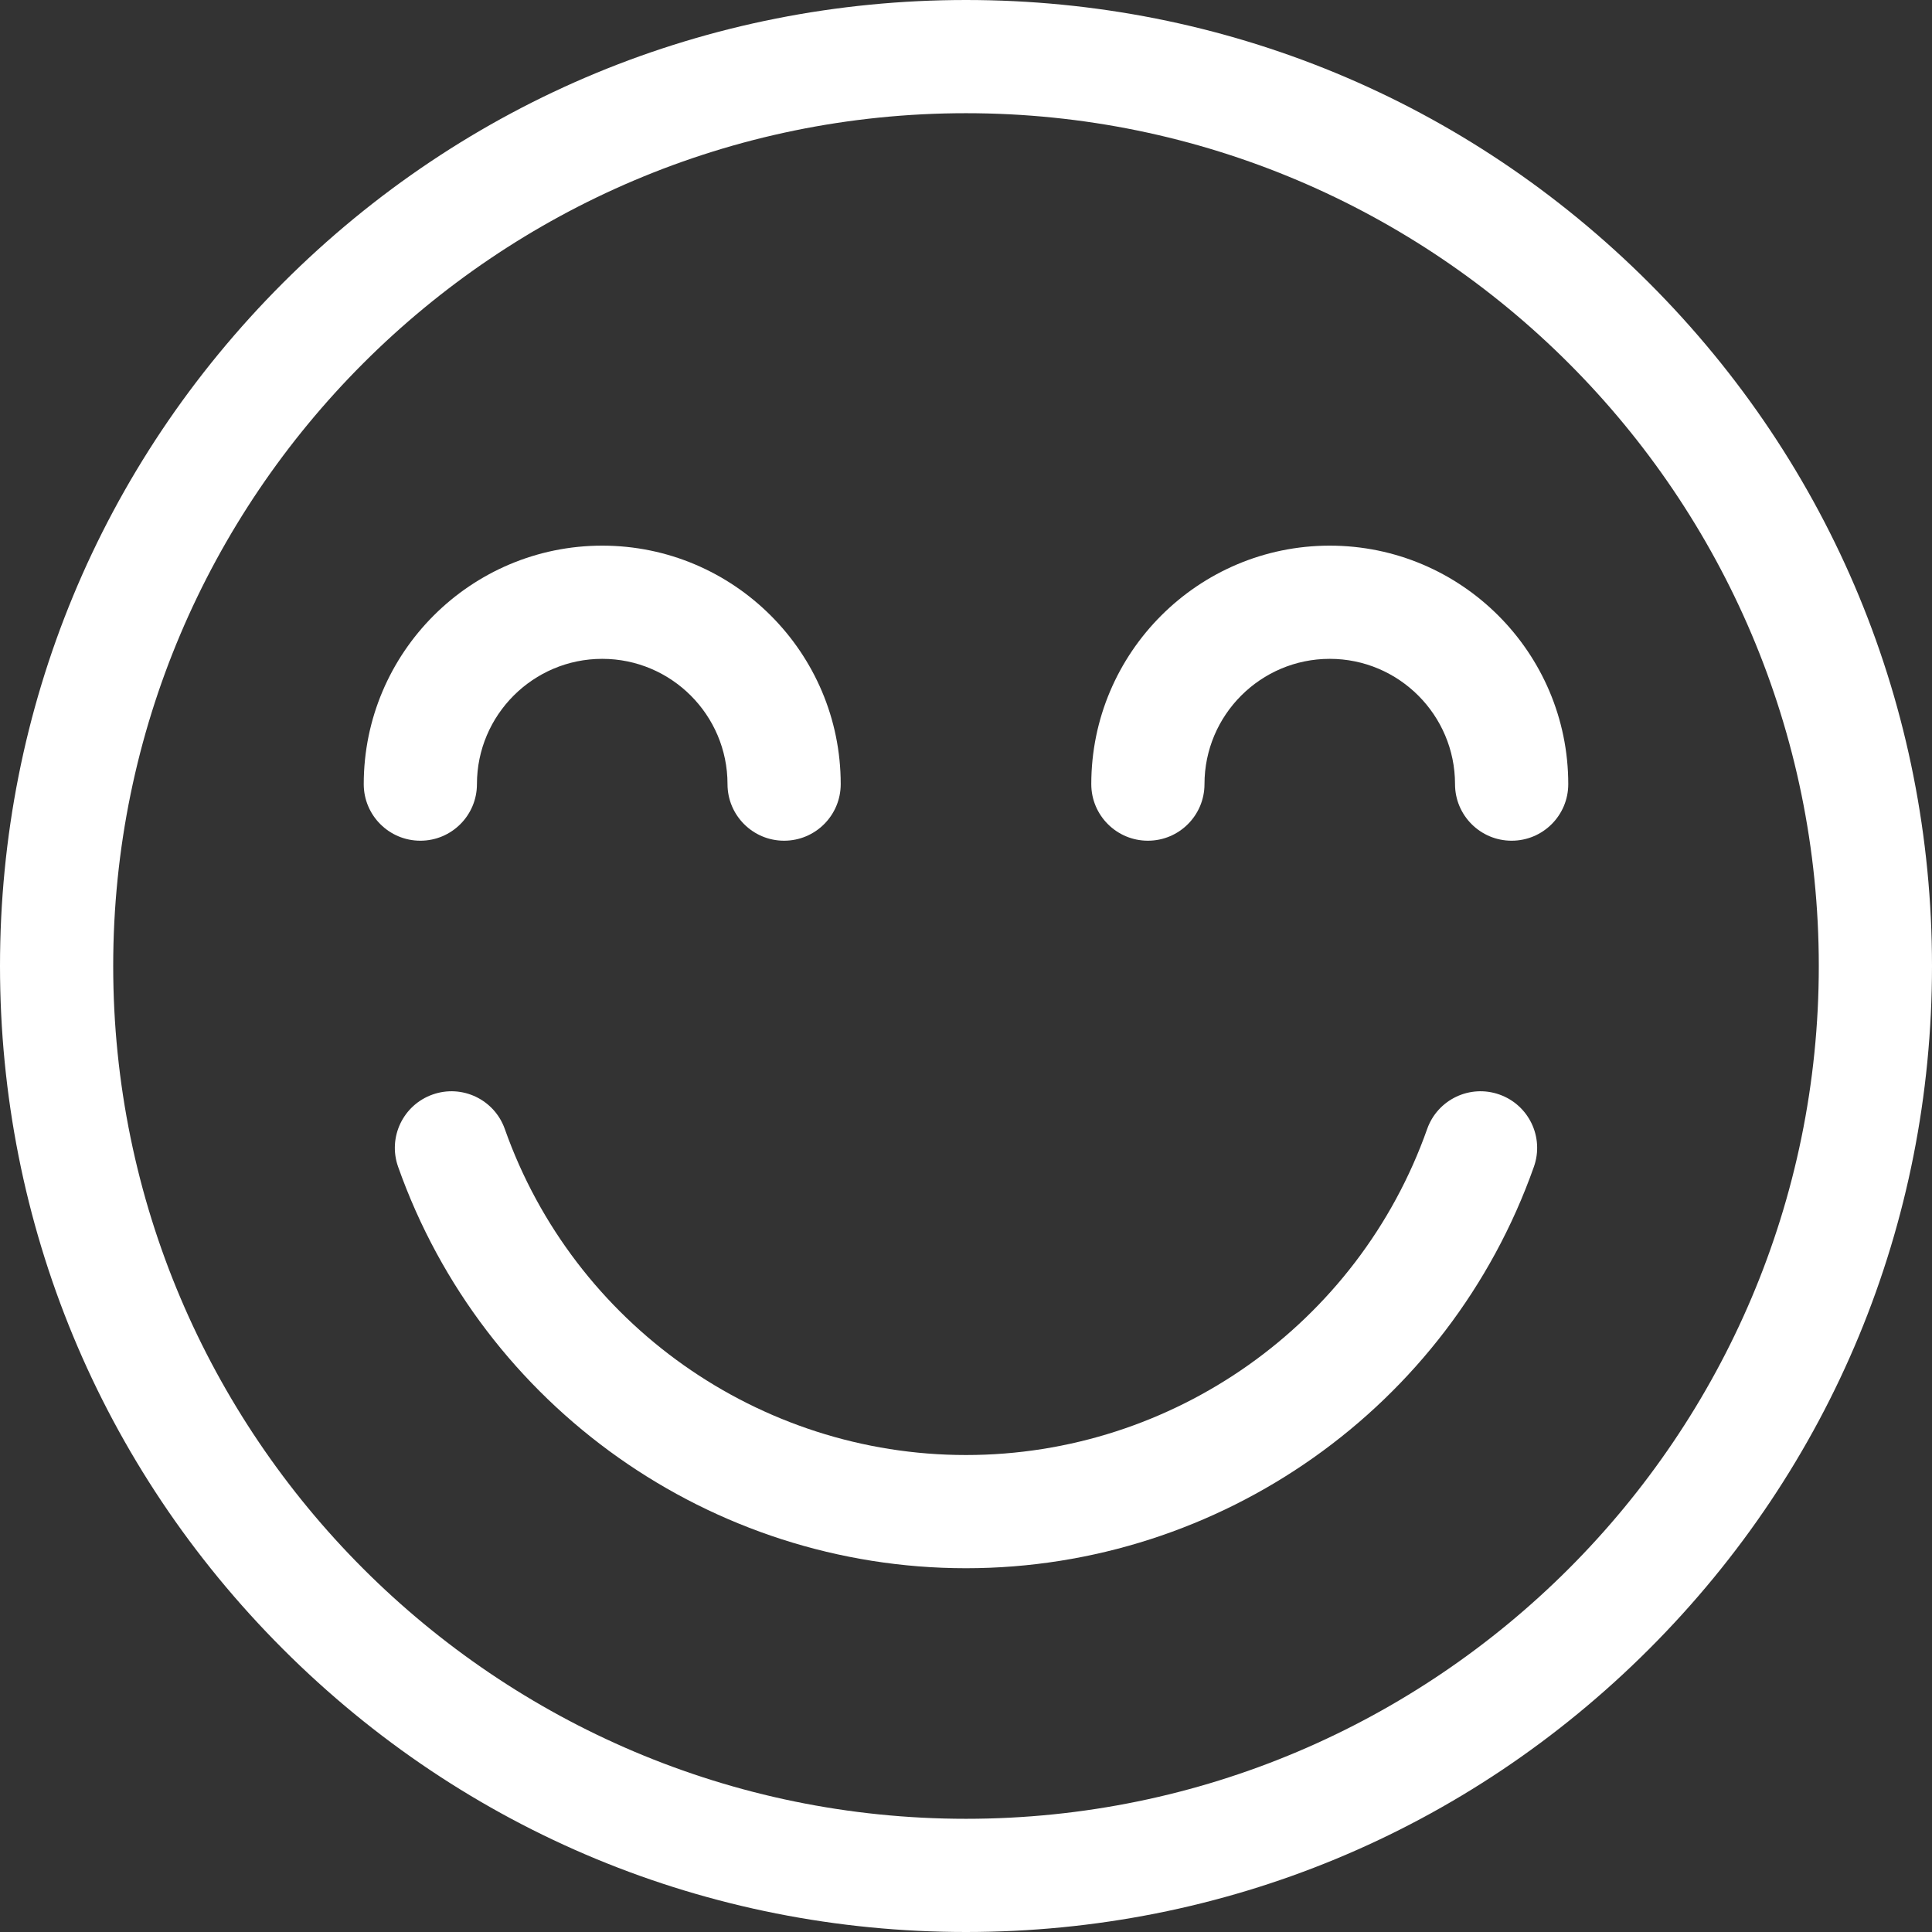
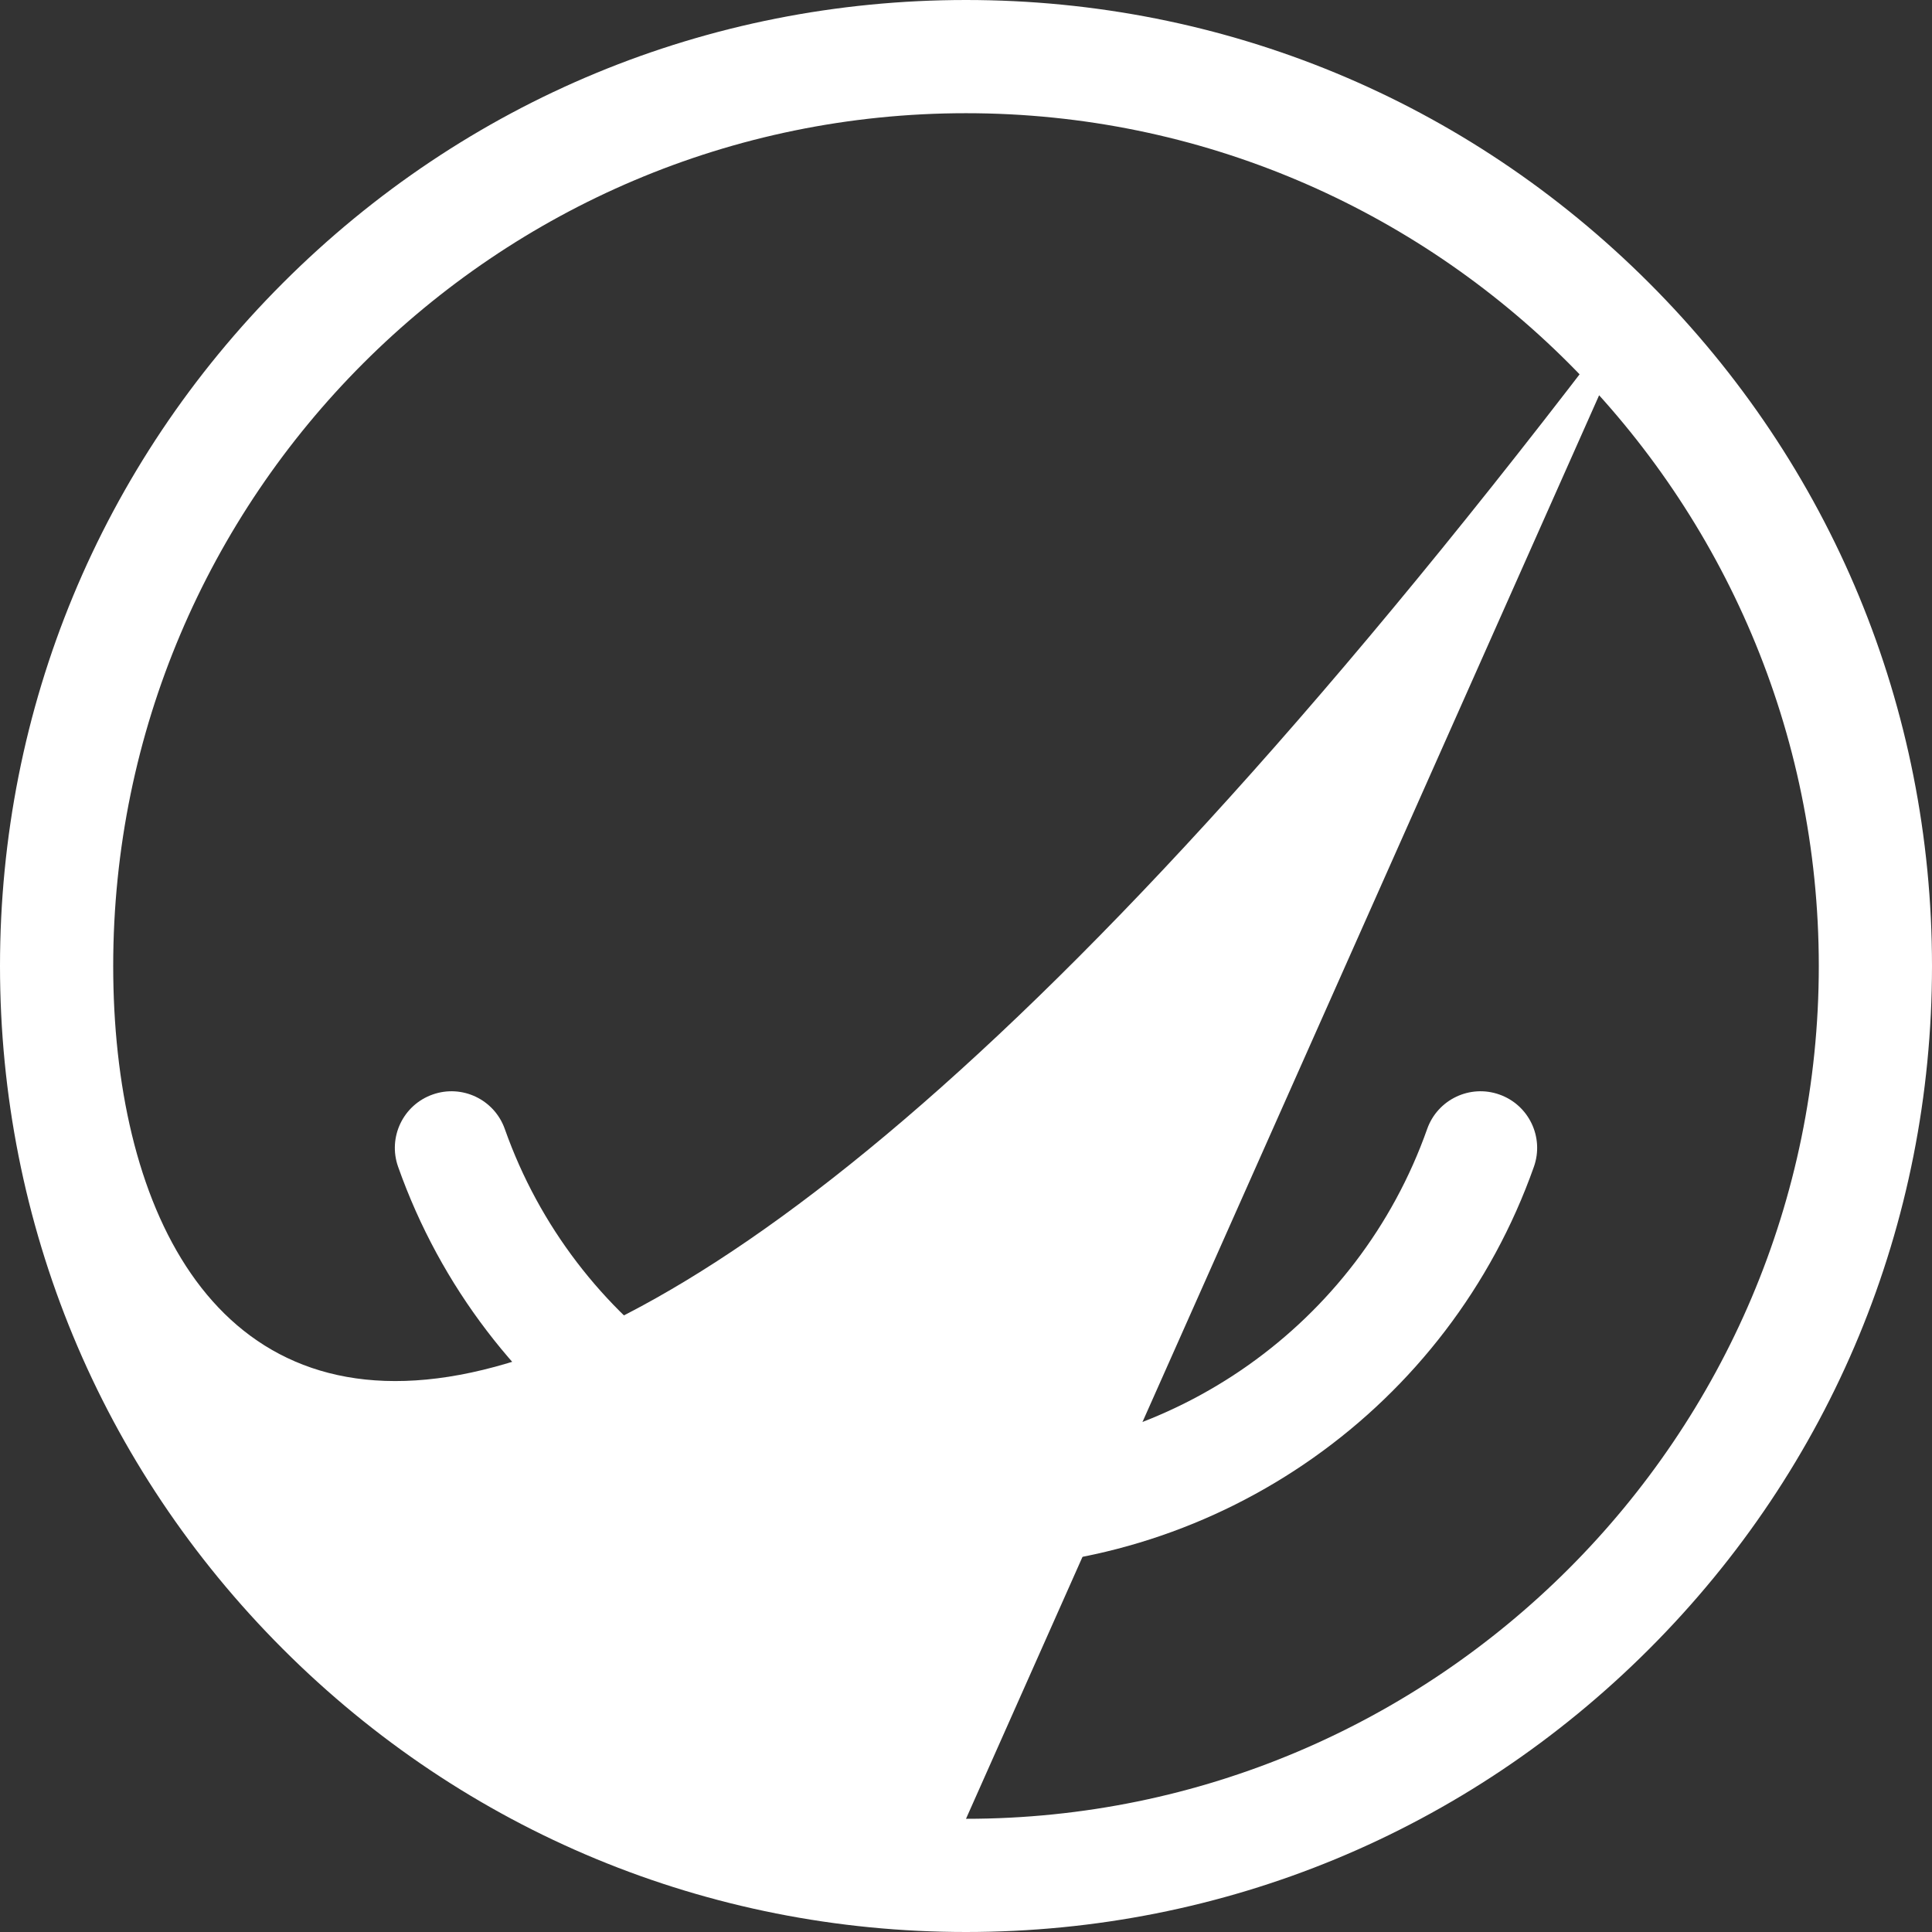
<svg xmlns="http://www.w3.org/2000/svg" width="59" height="59" viewBox="0 0 59 59" fill="none">
  <rect x="0" y="0" width="59" height="59" fill="#333333" stroke="none" />
  <g clip-path="url(#clip0_0_454)">
-     <path d="M50.36 8.64C44.788 3.069 37.38 0 29.5 0C21.62 0 14.212 3.069 8.641 8.64C3.069 14.212 0 21.62 0 29.5C0 37.38 3.069 44.788 8.641 50.36C14.212 55.931 21.62 59 29.5 59C37.38 59 44.788 55.931 50.36 50.36C55.932 44.788 59 37.38 59 29.5C59 21.62 55.932 14.212 50.36 8.64ZM29.5 55.543C15.14 55.543 3.457 43.86 3.457 29.5C3.457 15.14 15.14 3.457 29.5 3.457C43.86 3.457 55.543 15.14 55.543 29.5C55.543 43.86 43.86 55.543 29.5 55.543Z" fill="white" />
-     <path d="M18.391 16.663C14.375 16.663 11.108 19.93 11.108 23.946C11.108 24.9 11.882 25.674 12.837 25.674C13.791 25.674 14.565 24.9 14.565 23.946C14.565 21.836 16.282 20.12 18.391 20.12C20.501 20.12 22.217 21.836 22.217 23.946C22.217 24.9 22.991 25.674 23.945 25.674C24.9 25.674 25.674 24.9 25.674 23.946C25.674 19.93 22.407 16.663 18.391 16.663Z" fill="white" />
-     <path d="M40.609 16.663C36.593 16.663 33.326 19.93 33.326 23.946C33.326 24.9 34.1 25.674 35.055 25.674C36.009 25.674 36.783 24.9 36.783 23.946C36.783 21.836 38.499 20.12 40.609 20.12C42.718 20.12 44.434 21.836 44.434 23.946C44.434 24.9 45.208 25.674 46.163 25.674C47.118 25.674 47.892 24.9 47.892 23.946C47.892 19.93 44.625 16.663 40.609 16.663Z" fill="white" />
+     <path d="M50.36 8.64C44.788 3.069 37.38 0 29.5 0C21.62 0 14.212 3.069 8.641 8.64C3.069 14.212 0 21.62 0 29.5C0 37.38 3.069 44.788 8.641 50.36C14.212 55.931 21.62 59 29.5 59C37.38 59 44.788 55.931 50.36 50.36C55.932 44.788 59 37.38 59 29.5C59 21.62 55.932 14.212 50.36 8.64ZC15.14 55.543 3.457 43.86 3.457 29.5C3.457 15.14 15.14 3.457 29.5 3.457C43.86 3.457 55.543 15.14 55.543 29.5C55.543 43.86 43.86 55.543 29.5 55.543Z" fill="white" />
    <path d="M45.789 33.425C44.889 33.106 43.901 33.578 43.583 34.478C41.478 40.433 35.819 44.434 29.5 44.434C23.181 44.434 17.521 40.433 15.416 34.478C15.098 33.578 14.111 33.106 13.211 33.425C12.31 33.743 11.839 34.73 12.157 35.63C14.749 42.964 21.719 47.891 29.5 47.891C37.281 47.891 44.251 42.964 46.843 35.63C47.161 34.73 46.689 33.743 45.789 33.425Z" fill="white" />
  </g>
  <defs>
    <clipPath id="clip0_0_454">
      <rect width="59" height="59" fill="white" />
    </clipPath>
  </defs>
</svg>